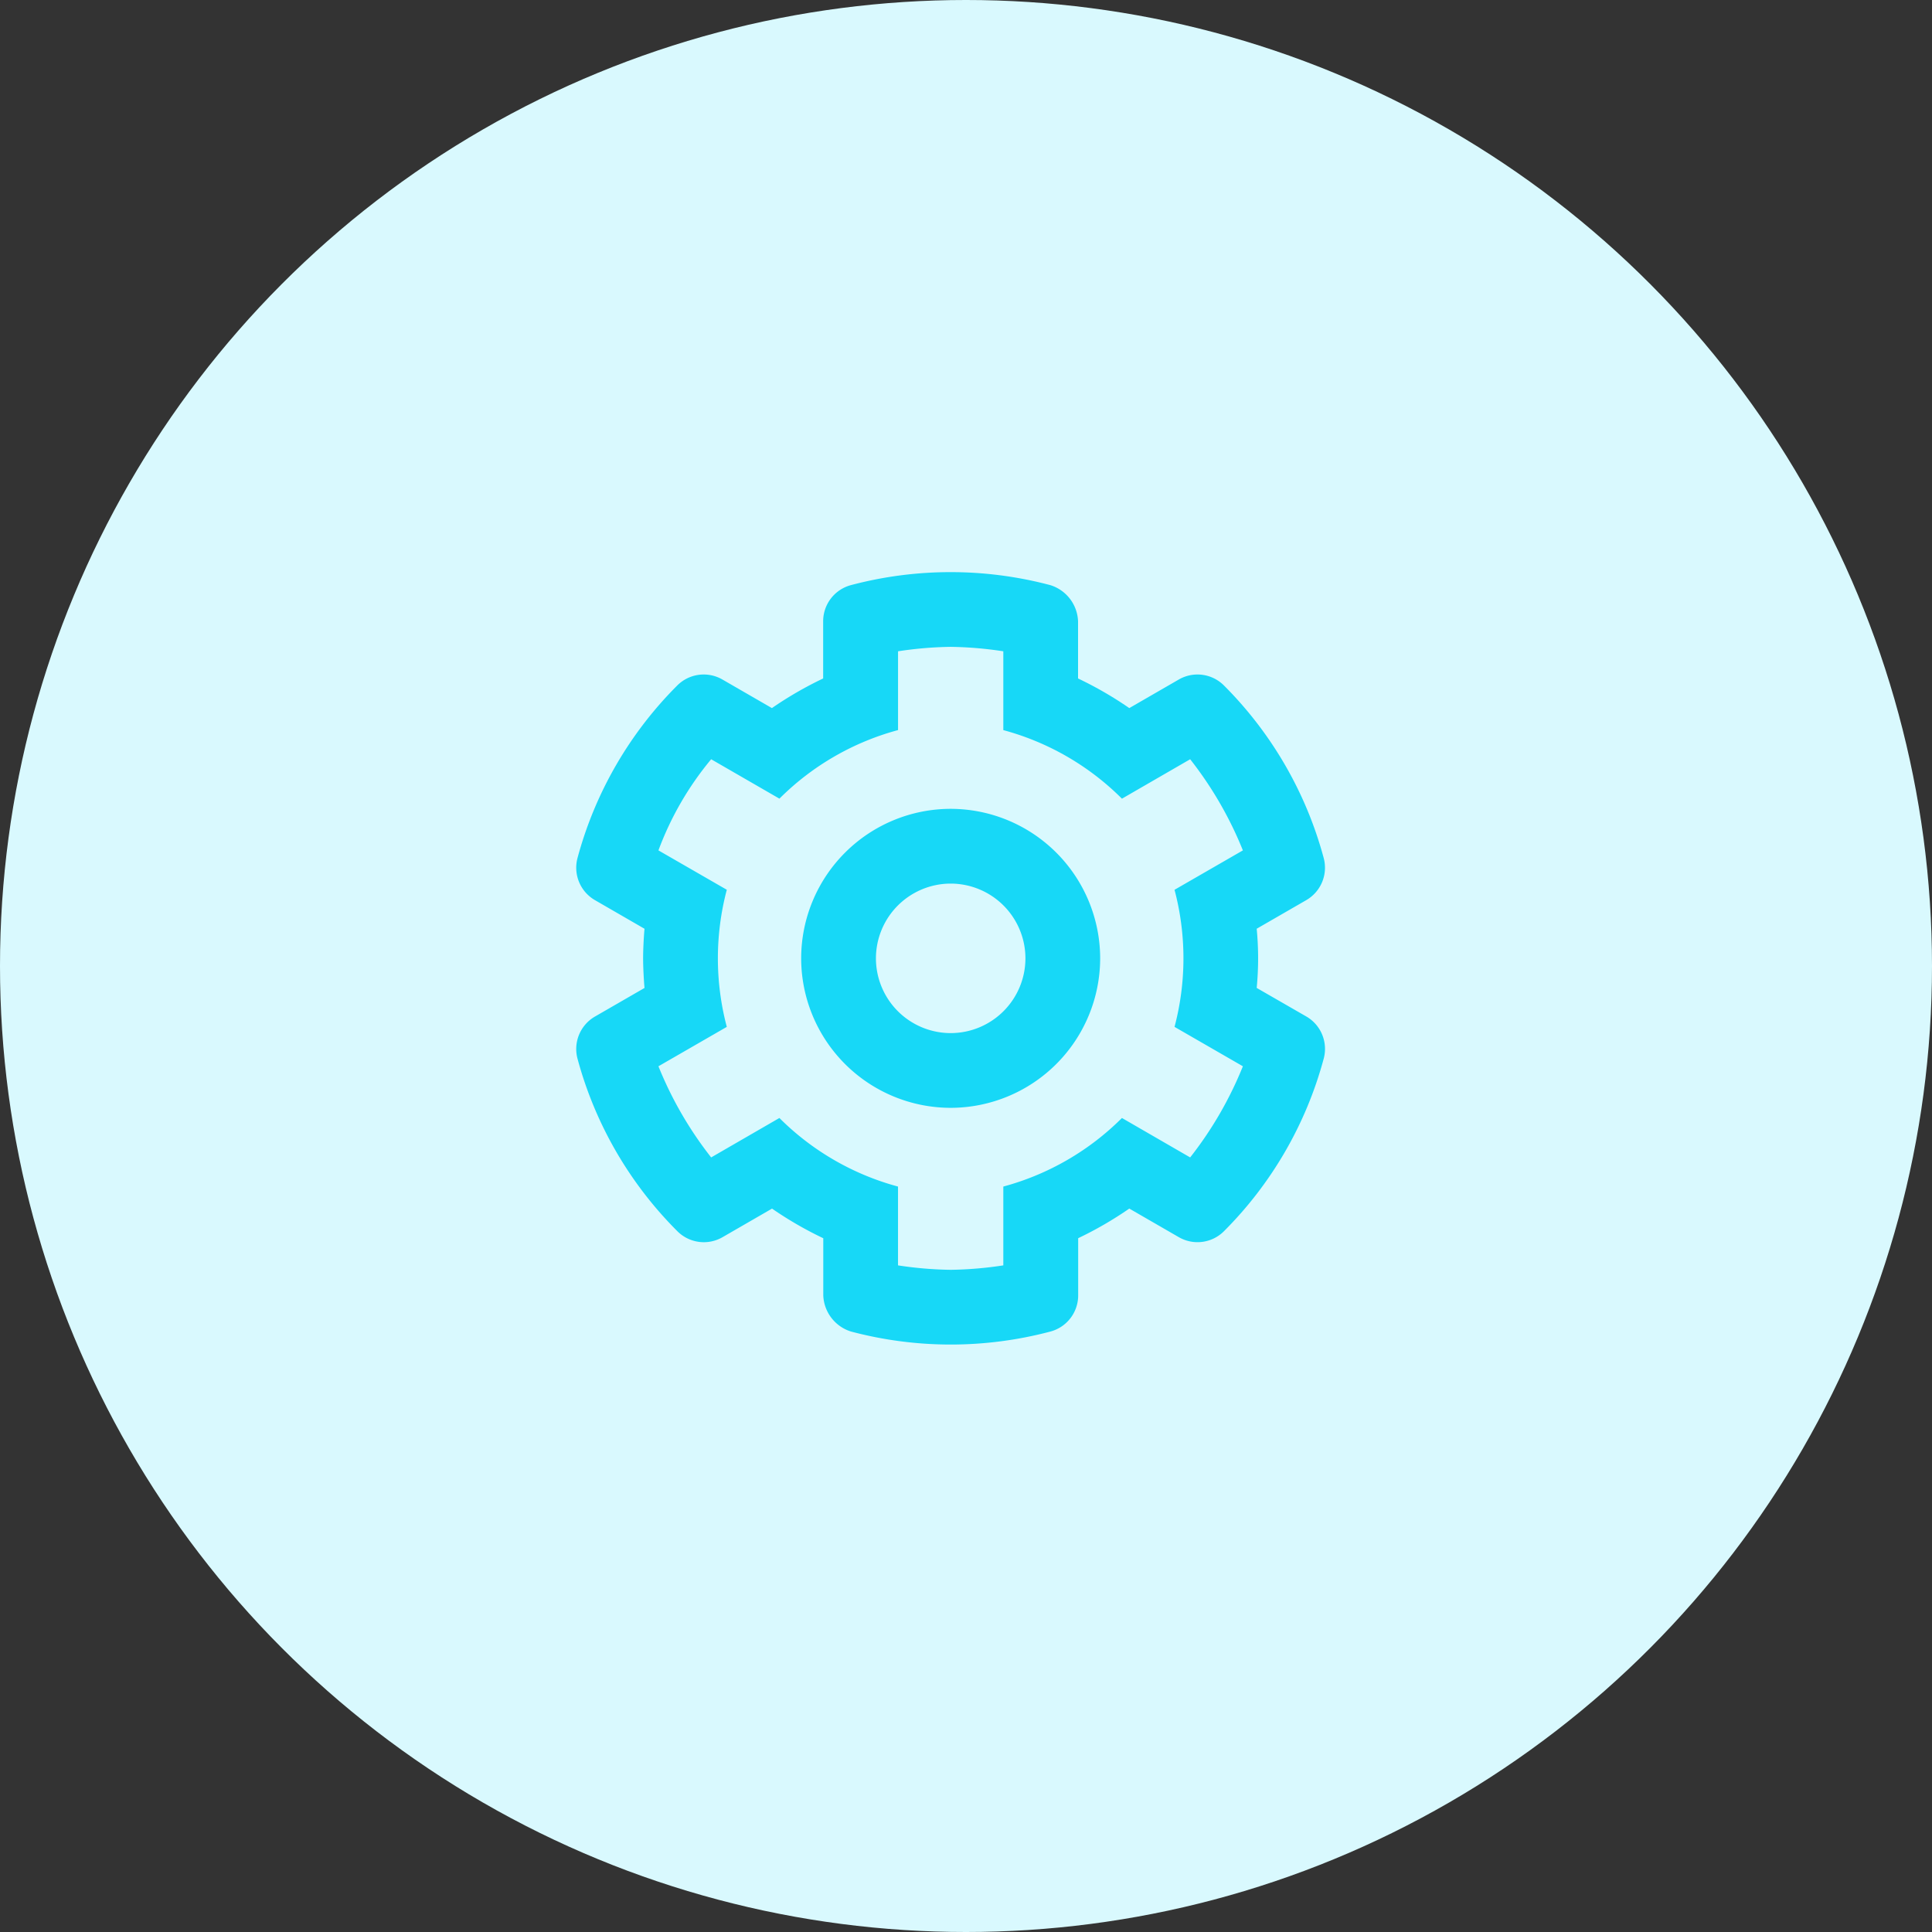
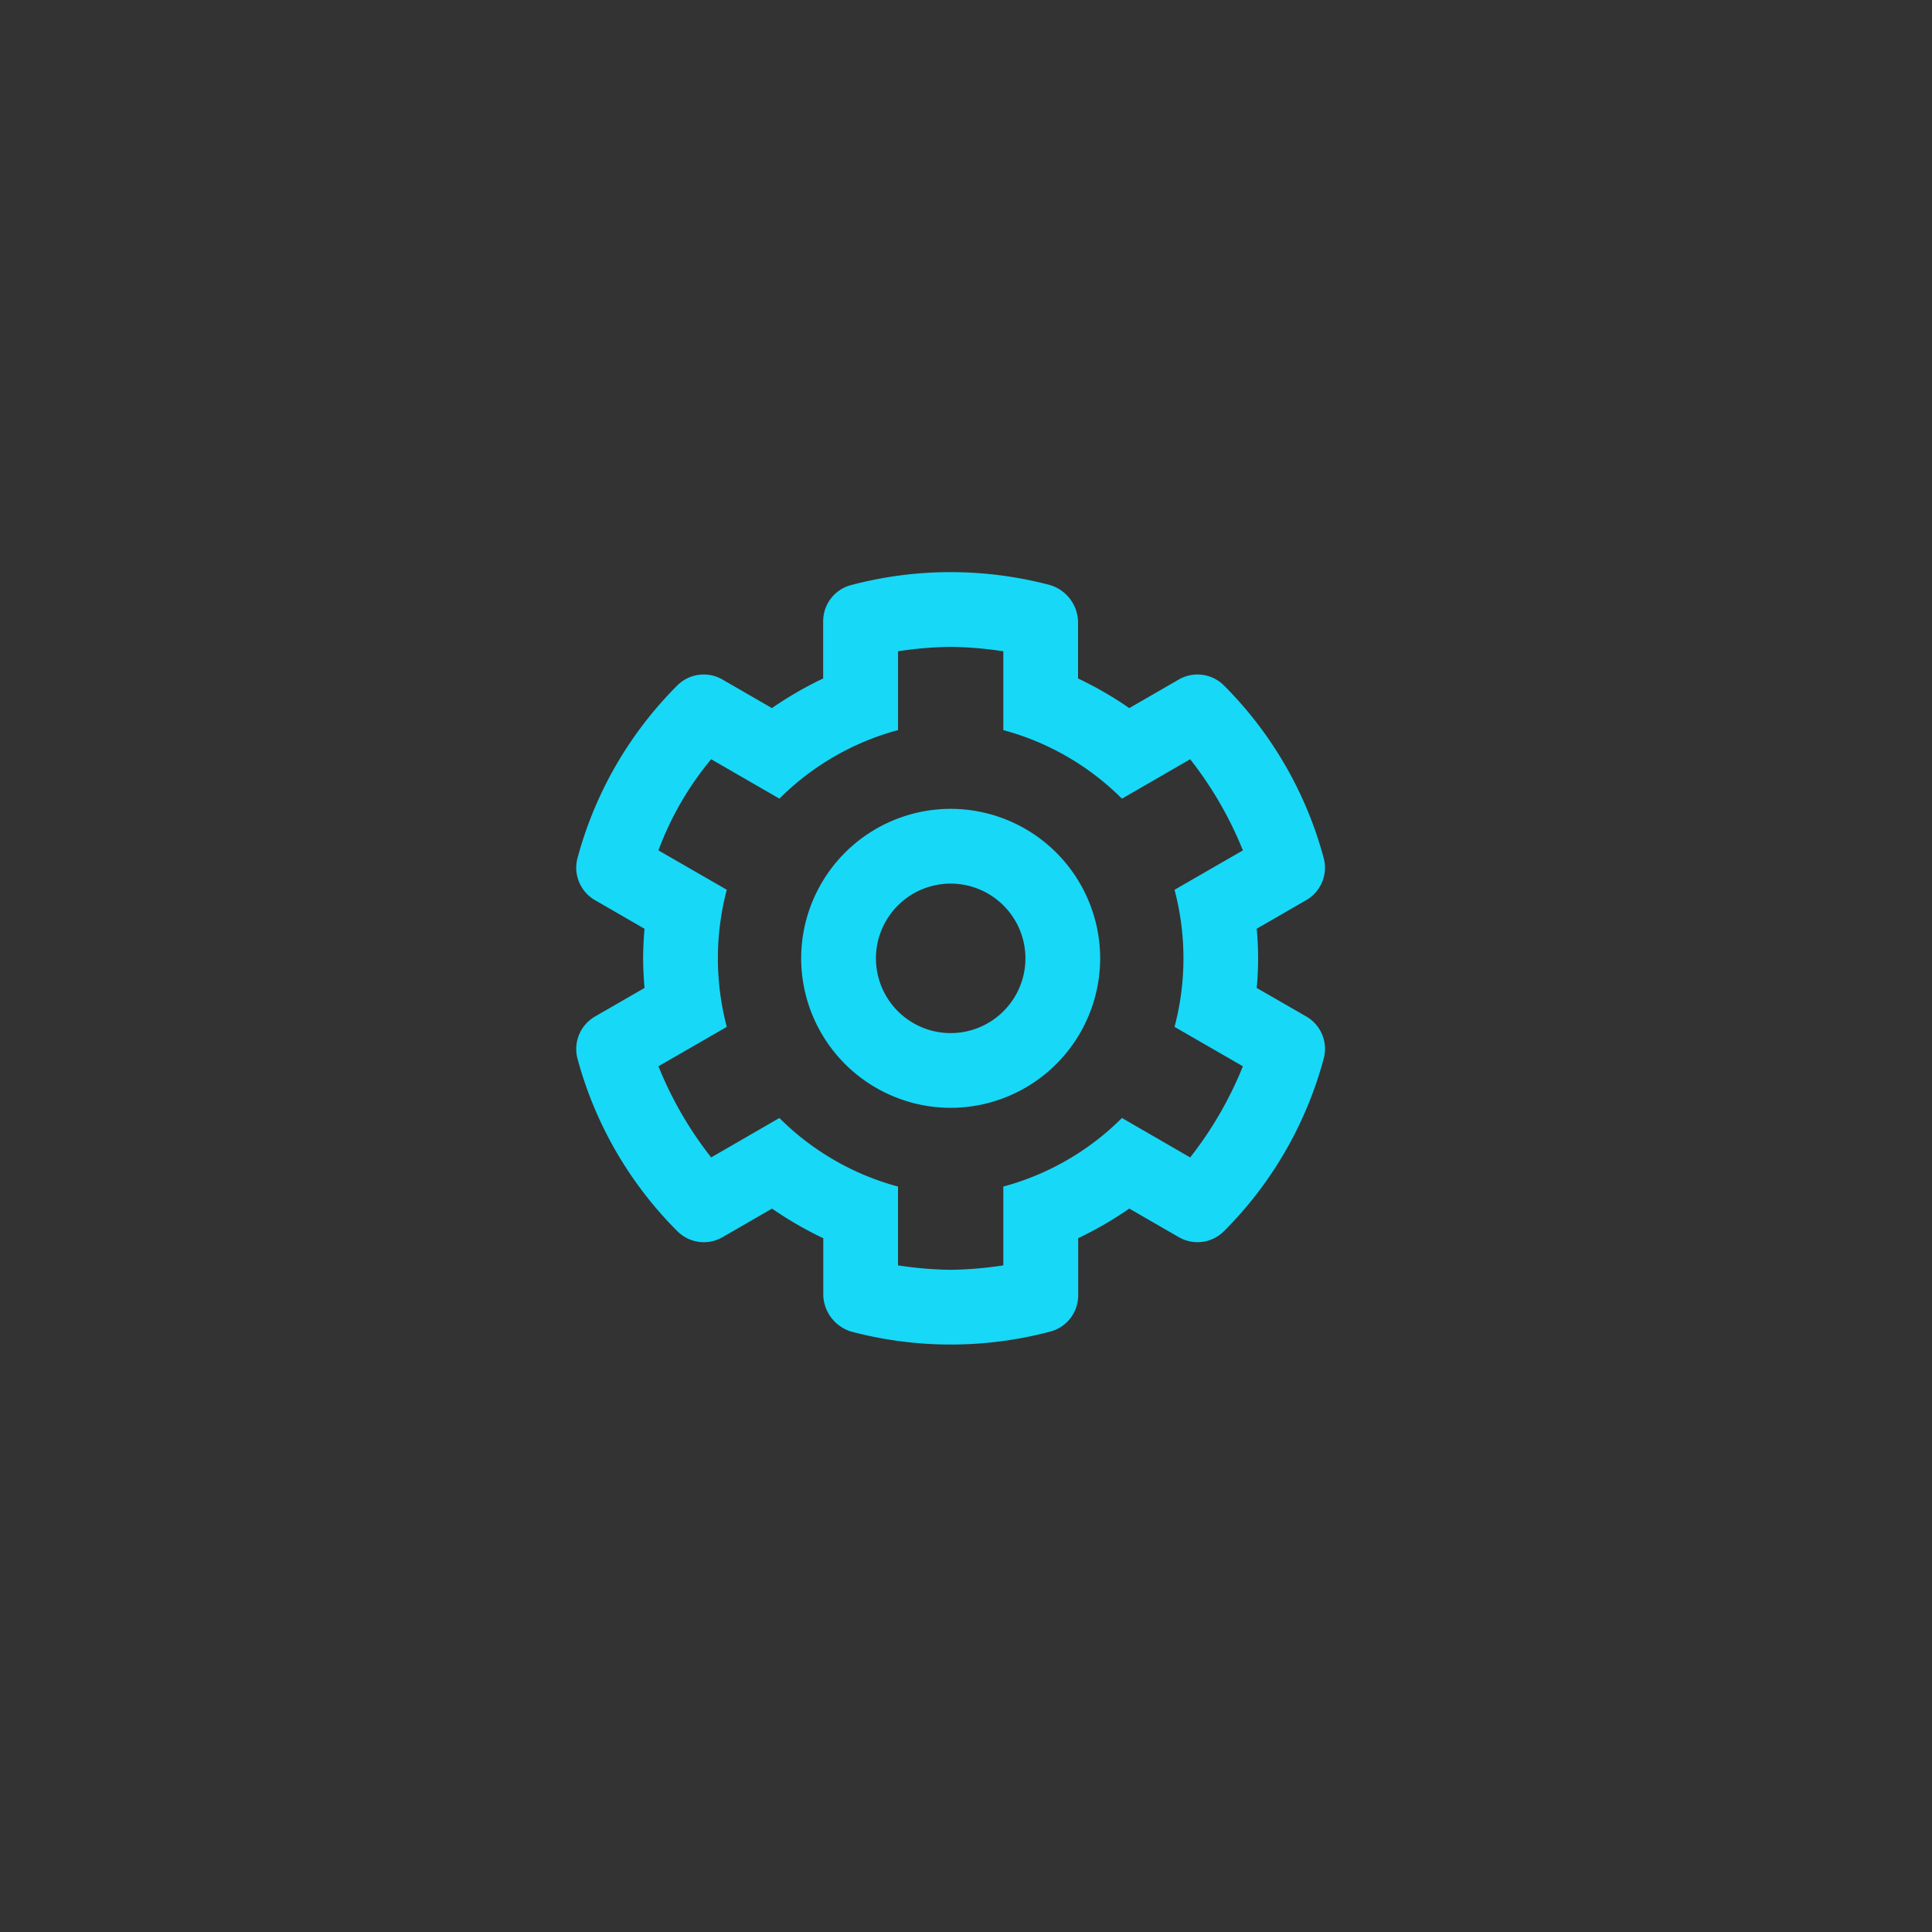
<svg xmlns="http://www.w3.org/2000/svg" width="63" height="63" viewBox="0 0 63 63">
  <rect x="0" y="0" width="63" height="63" fill="#333333" stroke="none" />
  <g id="Group_15007" data-name="Group 15007" transform="translate(-1025 -1869)">
-     <circle id="Ellipse_87" data-name="Ellipse 87" cx="31.5" cy="31.5" r="31.5" transform="translate(1025 1869)" fill="#d9f9fe" />
-     <path id="Button" d="M9.979-10.715l1.617-.933a1.221,1.221,0,0,0,.568-1.374,12.572,12.572,0,0,0-3.253-5.626,1.219,1.219,0,0,0-1.472-.194l-1.614.932a12,12,0,0,0-1.671-.966v-1.866a1.286,1.286,0,0,0-.906-1.178,12.675,12.675,0,0,0-6.5,0,1.22,1.22,0,0,0-.906,1.178v1.866a12,12,0,0,0-1.671.966l-1.614-.932a1.219,1.219,0,0,0-1.472.194,12.572,12.572,0,0,0-3.253,5.626,1.221,1.221,0,0,0,.568,1.374l1.617.934c-.026.266-.046.7-.046.965s.021.7.046.965l-1.617.933a1.221,1.221,0,0,0-.568,1.374A12.572,12.572,0,0,0-8.911-.851a1.219,1.219,0,0,0,1.472.194l1.614-.932a12,12,0,0,0,1.671.966V1.242A1.286,1.286,0,0,0-3.248,2.42a12.675,12.675,0,0,0,6.5,0,1.22,1.22,0,0,0,.906-1.178V-.624A12,12,0,0,0,5.825-1.59l1.614.932A1.219,1.219,0,0,0,8.911-.851a12.572,12.572,0,0,0,3.253-5.626A1.221,1.221,0,0,0,11.6-7.852L9.979-8.785A10.035,10.035,0,0,0,9.979-10.715ZM7.3-7.515,9.529-6.23A12.158,12.158,0,0,1,7.81-3.258L5.585-4.544A8.651,8.651,0,0,1,1.717-2.308V.262A12.3,12.3,0,0,1,0,.407,12.3,12.3,0,0,1-1.717.262v-2.57A8.652,8.652,0,0,1-5.585-4.544L-7.81-3.258A12.16,12.16,0,0,1-9.529-6.23L-7.3-7.515a8.741,8.741,0,0,1,0-4.471L-9.529-13.27A10.165,10.165,0,0,1-7.81-16.242l2.226,1.285a8.65,8.65,0,0,1,3.868-2.236v-2.569A12.3,12.3,0,0,1,0-19.907a12.3,12.3,0,0,1,1.717.145v2.57a8.652,8.652,0,0,1,3.868,2.236L7.81-16.242a12.158,12.158,0,0,1,1.719,2.972L7.3-11.985A8.74,8.74,0,0,1,7.3-7.515ZM0-14.625A4.881,4.881,0,0,0-4.875-9.75,4.881,4.881,0,0,0,0-4.875,4.881,4.881,0,0,0,4.875-9.75,4.881,4.881,0,0,0,0-14.625ZM0-7.312A2.44,2.44,0,0,1-2.437-9.75,2.44,2.44,0,0,1,0-12.187,2.44,2.44,0,0,1,2.438-9.75,2.44,2.44,0,0,1,0-7.312Z" transform="translate(1056 1910)" fill="#17d8f7" />
+     <path id="Button" d="M9.979-10.715l1.617-.933a1.221,1.221,0,0,0,.568-1.374,12.572,12.572,0,0,0-3.253-5.626,1.219,1.219,0,0,0-1.472-.194l-1.614.932a12,12,0,0,0-1.671-.966v-1.866a1.286,1.286,0,0,0-.906-1.178,12.675,12.675,0,0,0-6.5,0,1.22,1.22,0,0,0-.906,1.178v1.866a12,12,0,0,0-1.671.966l-1.614-.932a1.219,1.219,0,0,0-1.472.194,12.572,12.572,0,0,0-3.253,5.626,1.221,1.221,0,0,0,.568,1.374l1.617.934c-.026.266-.046.7-.046.965s.021.7.046.965l-1.617.933a1.221,1.221,0,0,0-.568,1.374A12.572,12.572,0,0,0-8.911-.851a1.219,1.219,0,0,0,1.472.194l1.614-.932a12,12,0,0,0,1.671.966V1.242A1.286,1.286,0,0,0-3.248,2.42a12.675,12.675,0,0,0,6.5,0,1.22,1.22,0,0,0,.906-1.178V-.624A12,12,0,0,0,5.825-1.59l1.614.932A1.219,1.219,0,0,0,8.911-.851a12.572,12.572,0,0,0,3.253-5.626A1.221,1.221,0,0,0,11.6-7.852L9.979-8.785A10.035,10.035,0,0,0,9.979-10.715ZM7.3-7.515,9.529-6.23A12.158,12.158,0,0,1,7.81-3.258L5.585-4.544A8.651,8.651,0,0,1,1.717-2.308V.262A12.3,12.3,0,0,1,0,.407,12.3,12.3,0,0,1-1.717.262v-2.57A8.652,8.652,0,0,1-5.585-4.544L-7.81-3.258A12.16,12.16,0,0,1-9.529-6.23L-7.3-7.515a8.741,8.741,0,0,1,0-4.471L-9.529-13.27A10.165,10.165,0,0,1-7.81-16.242l2.226,1.285a8.65,8.65,0,0,1,3.868-2.236v-2.569A12.3,12.3,0,0,1,0-19.907a12.3,12.3,0,0,1,1.717.145v2.57a8.652,8.652,0,0,1,3.868,2.236L7.81-16.242a12.158,12.158,0,0,1,1.719,2.972L7.3-11.985A8.74,8.74,0,0,1,7.3-7.515ZM0-14.625A4.881,4.881,0,0,0-4.875-9.75,4.881,4.881,0,0,0,0-4.875,4.881,4.881,0,0,0,4.875-9.75,4.881,4.881,0,0,0,0-14.625M0-7.312A2.44,2.44,0,0,1-2.437-9.75,2.44,2.44,0,0,1,0-12.187,2.44,2.44,0,0,1,2.438-9.75,2.44,2.44,0,0,1,0-7.312Z" transform="translate(1056 1910)" fill="#17d8f7" />
  </g>
</svg>